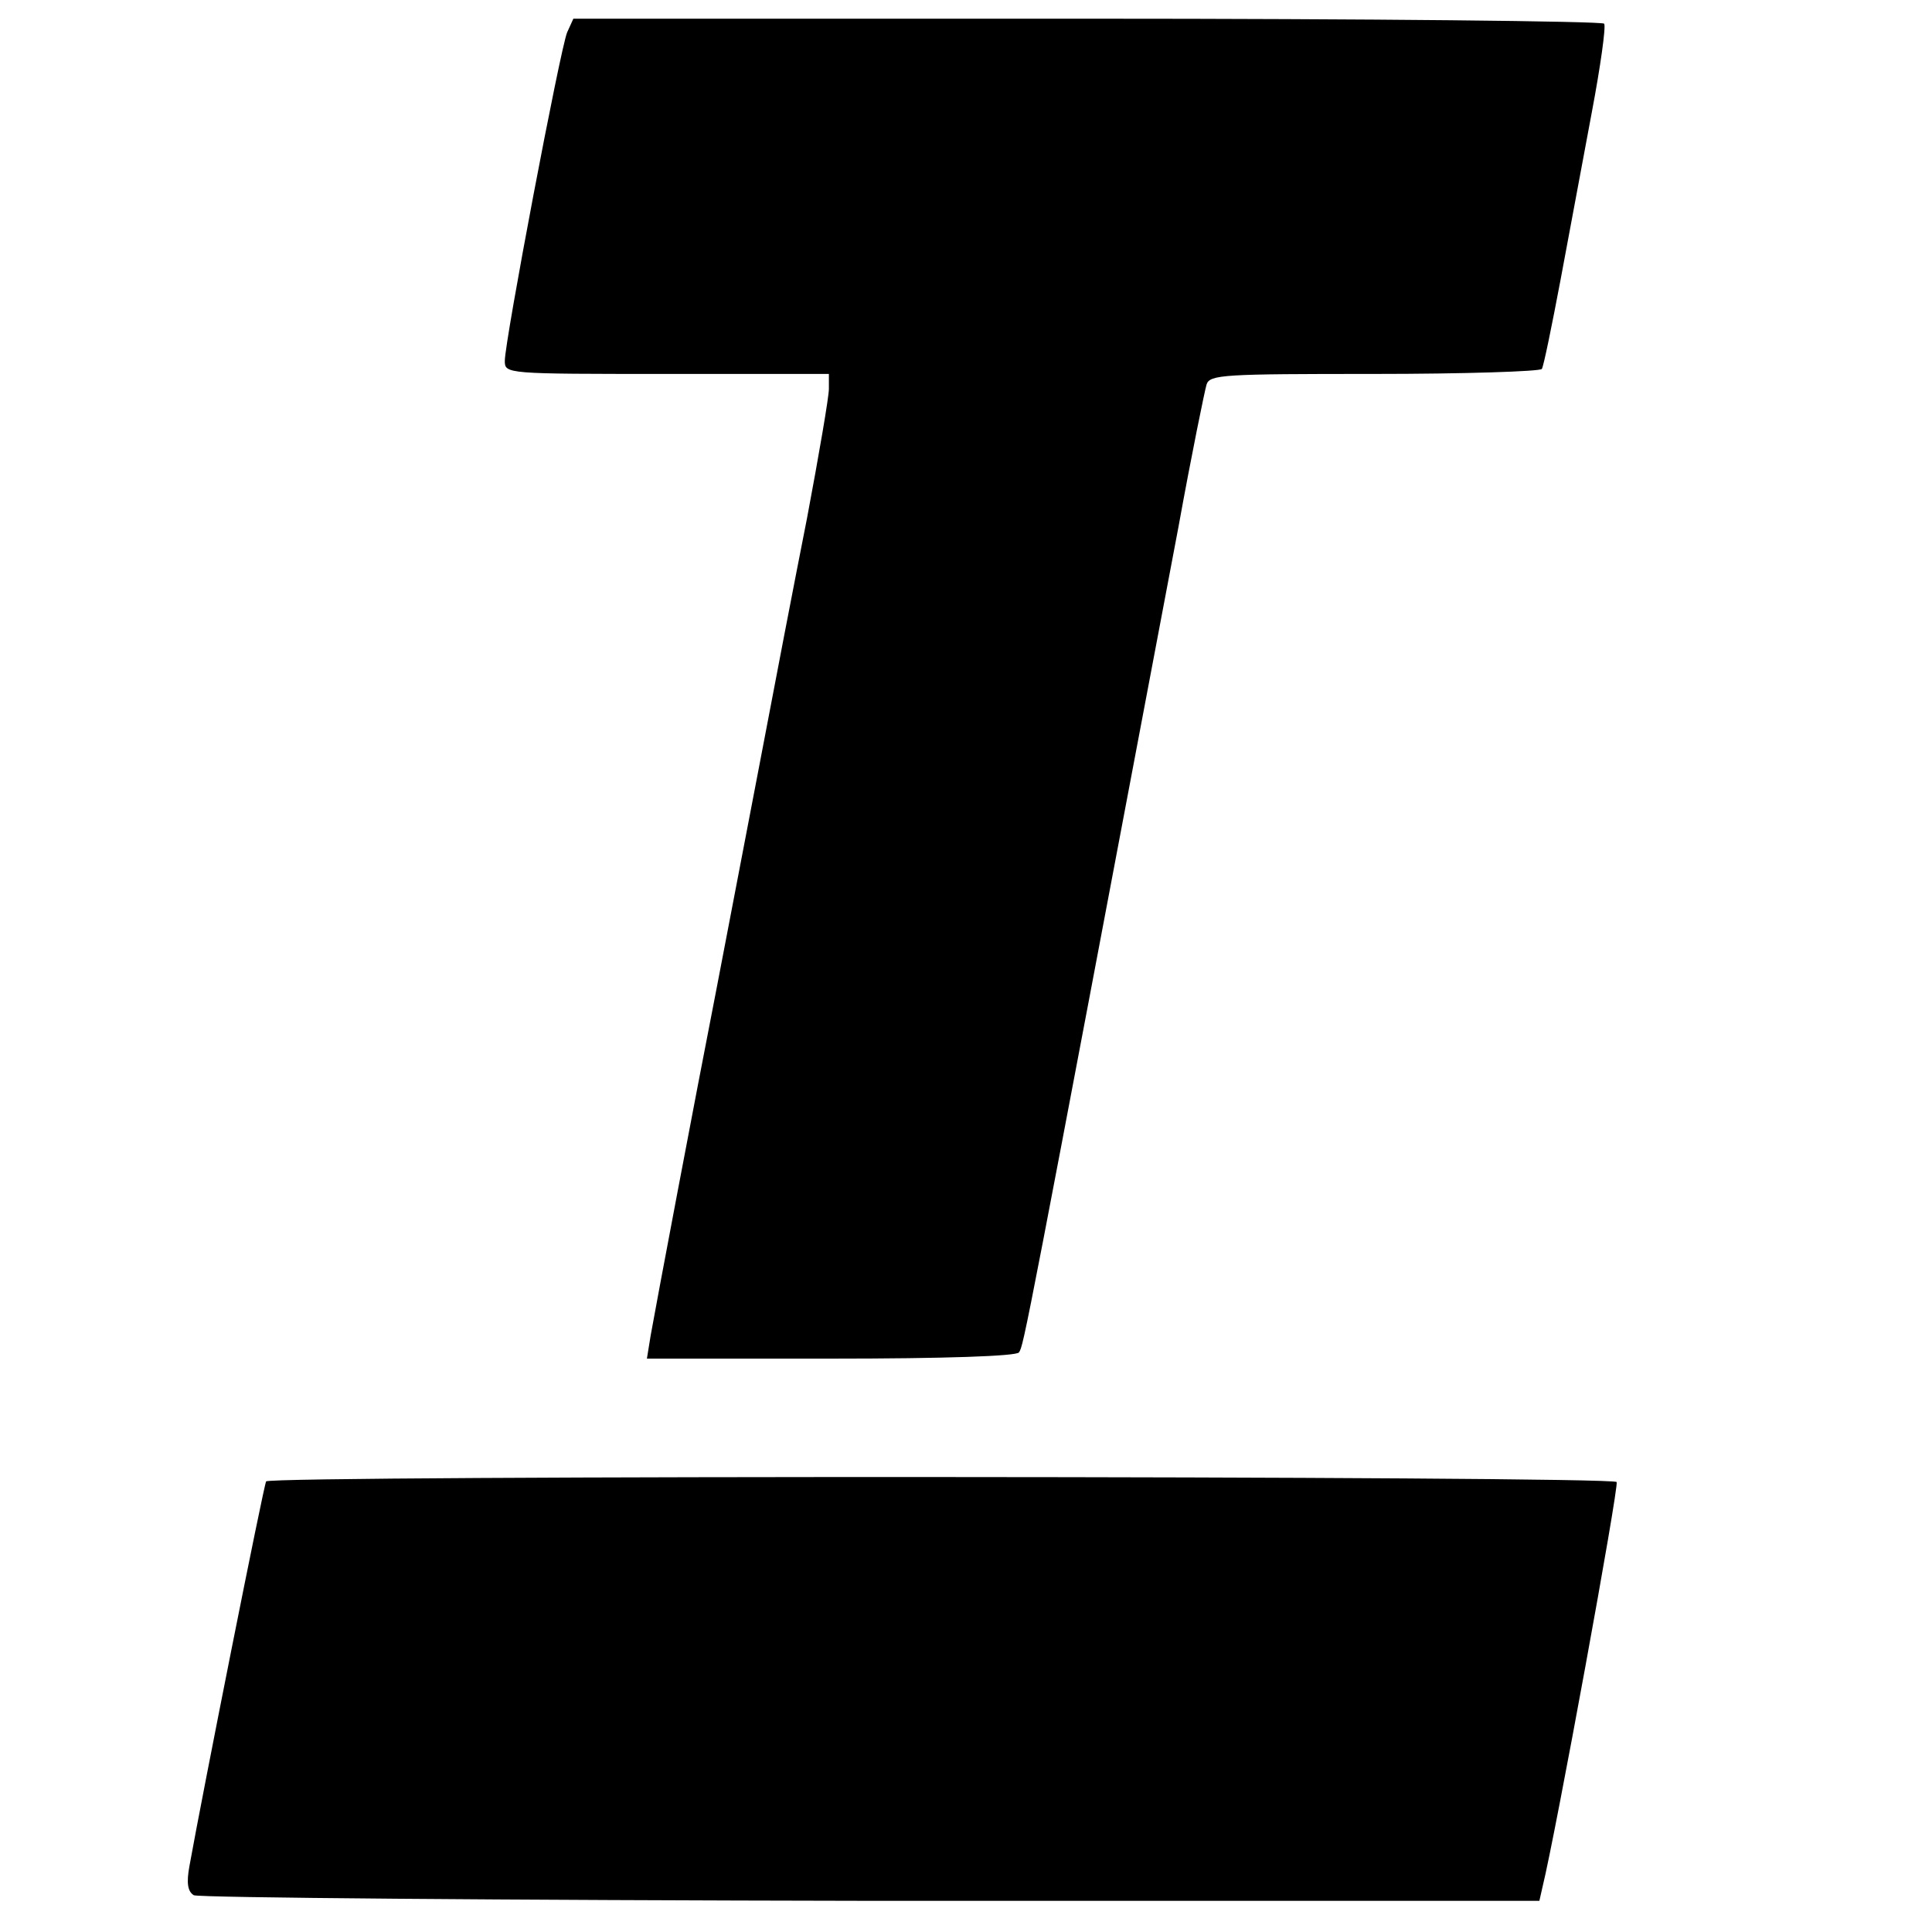
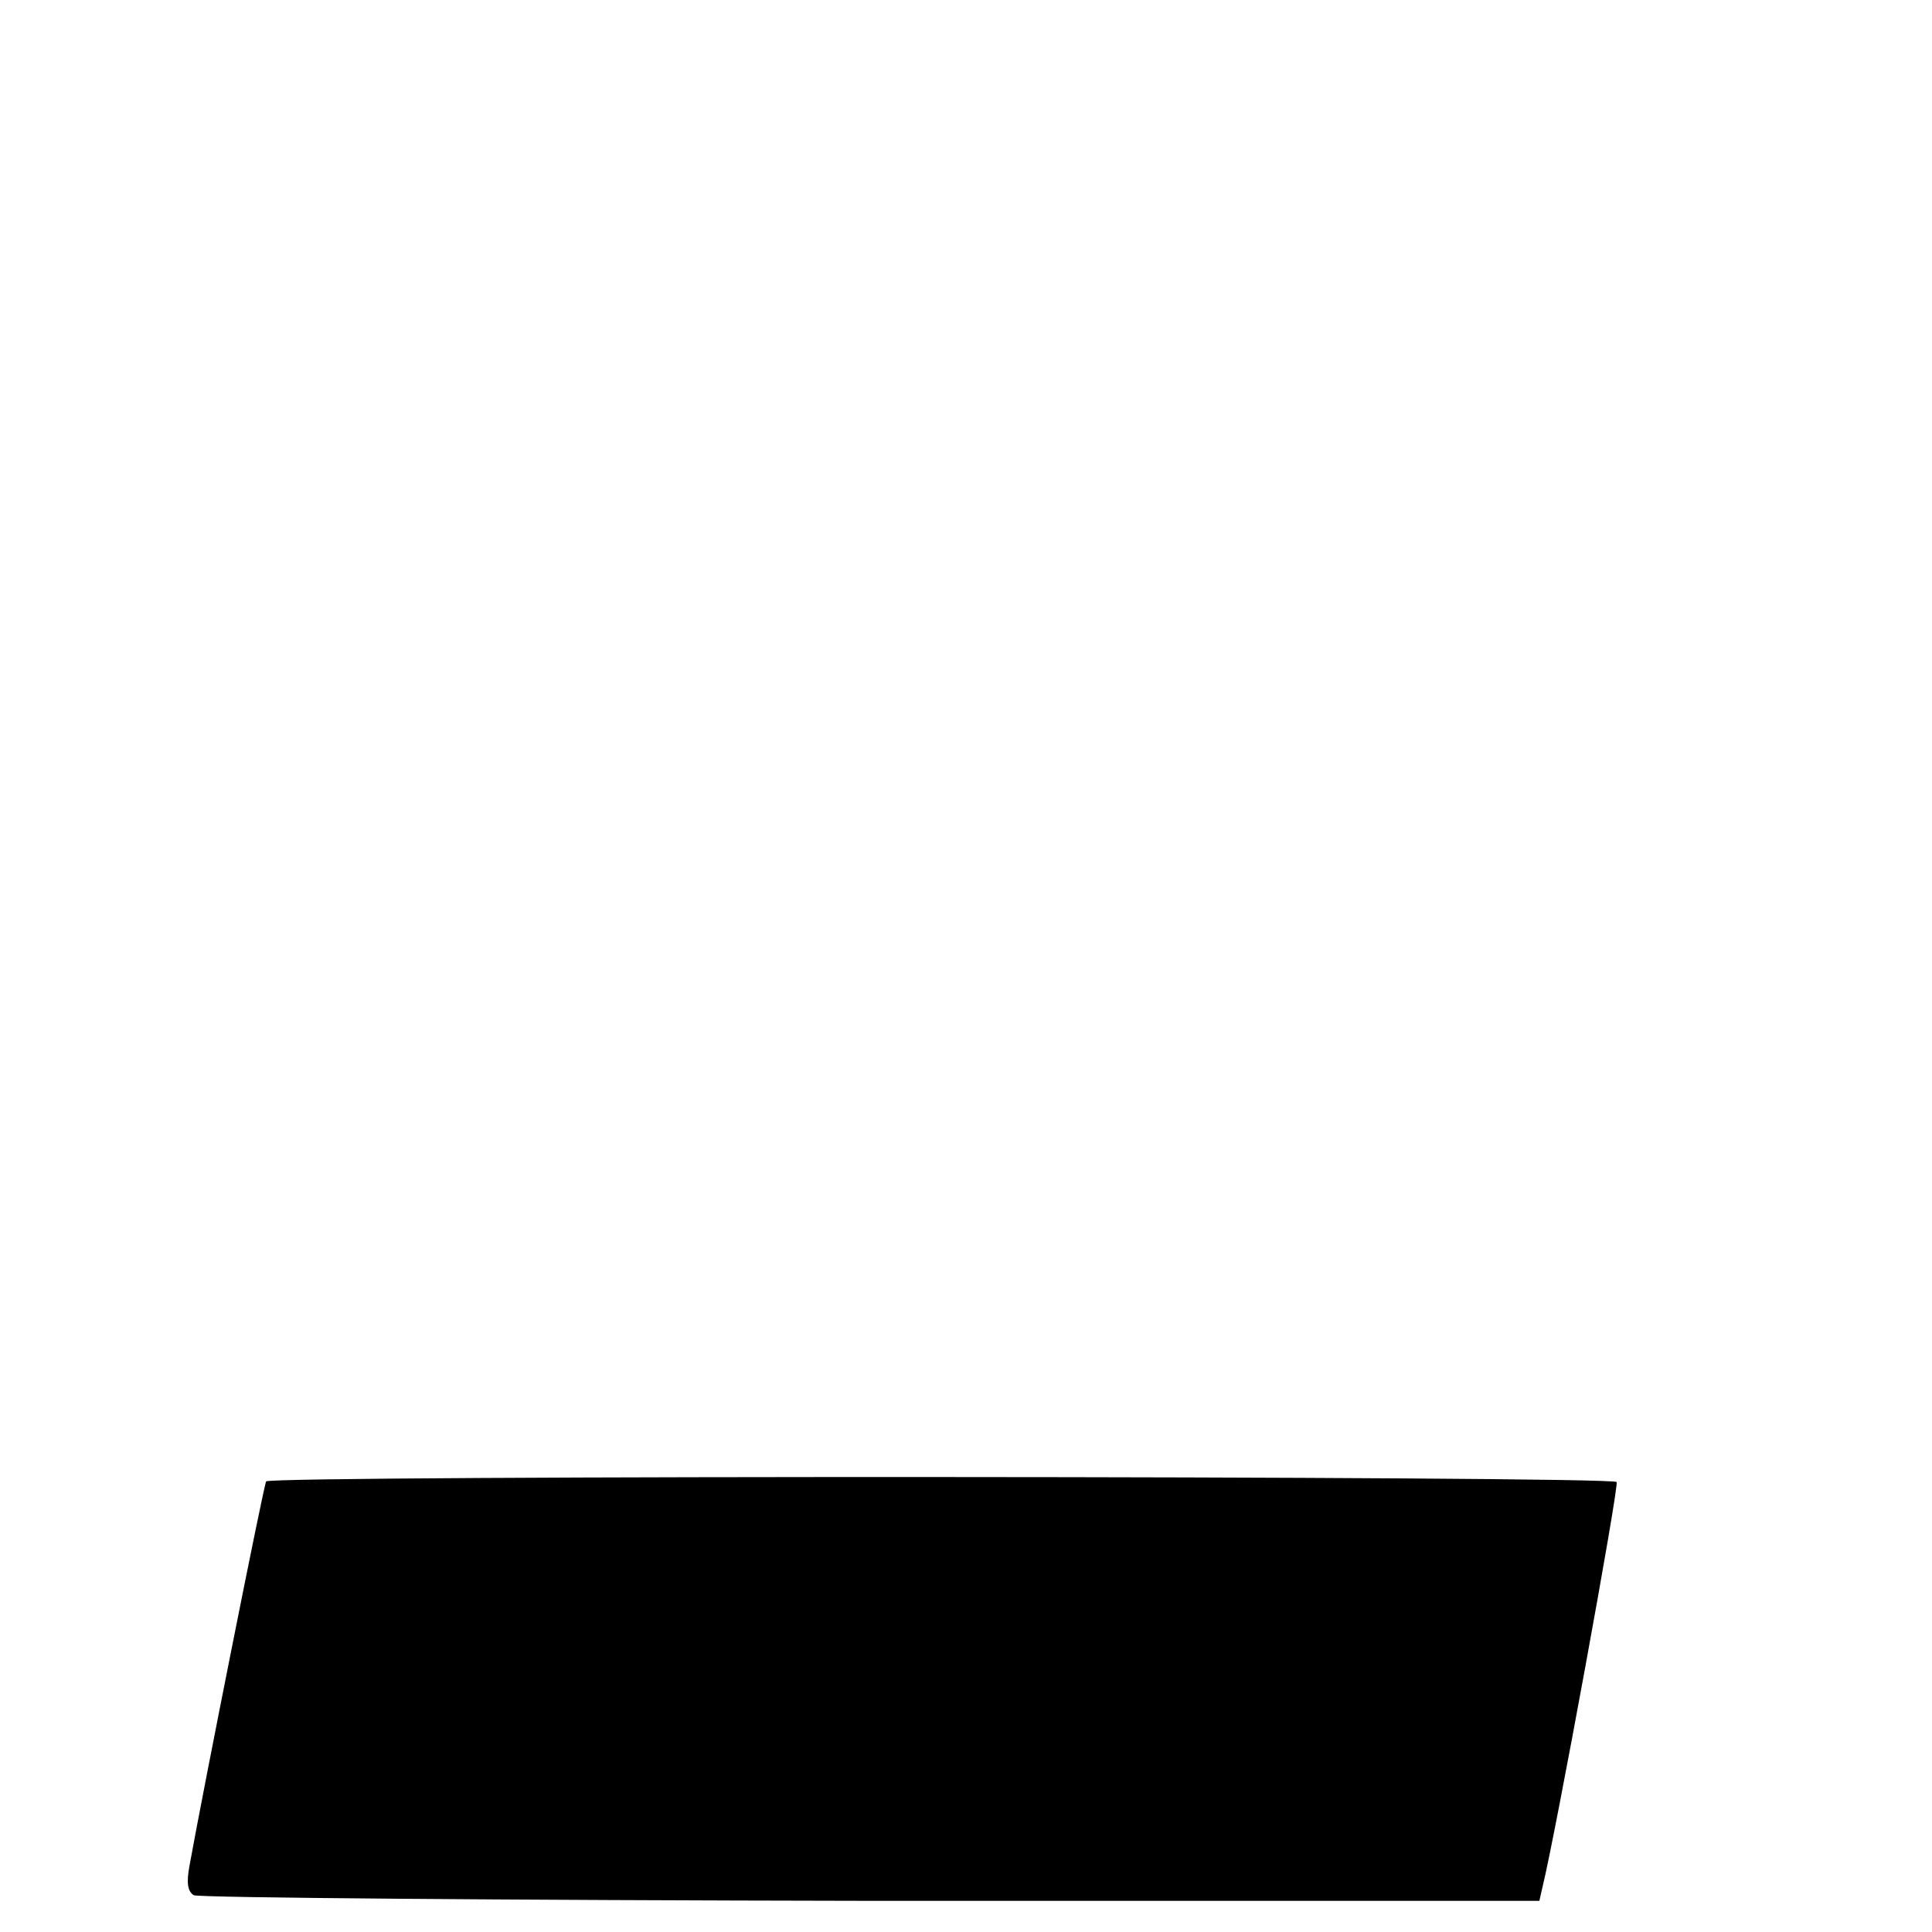
<svg xmlns="http://www.w3.org/2000/svg" version="1.0" width="310pt" height="310pt" viewBox="0 0 310 310" preserveAspectRatio="xMidYMid meet">
  <g transform="translate(0,310) scale(0.1,-0.1)" fill="#000000" stroke="none">
-     <path d="M910 3048 c-11 -26 -100 -495 -100 -527 0 -21 2 -21 260 -21 l260 0 0 -24 c0 -13 -16 -106 -35 -207 -20 -101 -54 -278 -76 -394 -22 -115 -53 -277 -69 -360 -36 -184 -97 -507 -106 -558 l-6 -37 295 0 c184 0 298 4 302 10 8 12 9 19 256 1325 21 116 42 218 45 228 5 16 27 17 269 17 145 0 266 4 269 8 3 5 16 69 30 143 14 74 36 194 50 268 14 74 23 138 20 143 -3 4 -376 8 -830 8 l-824 0 -10 -22z" />
    <path d="M427 723 c-4 -7 -102 -500 -123 -617 -5 -27 -3 -41 7 -47 8 -4 496 -8 1086 -9 l1073 0 5 22 c21 85 123 643 119 650 -6 10 -2161 11 -2167 1z" />
  </g>
</svg>